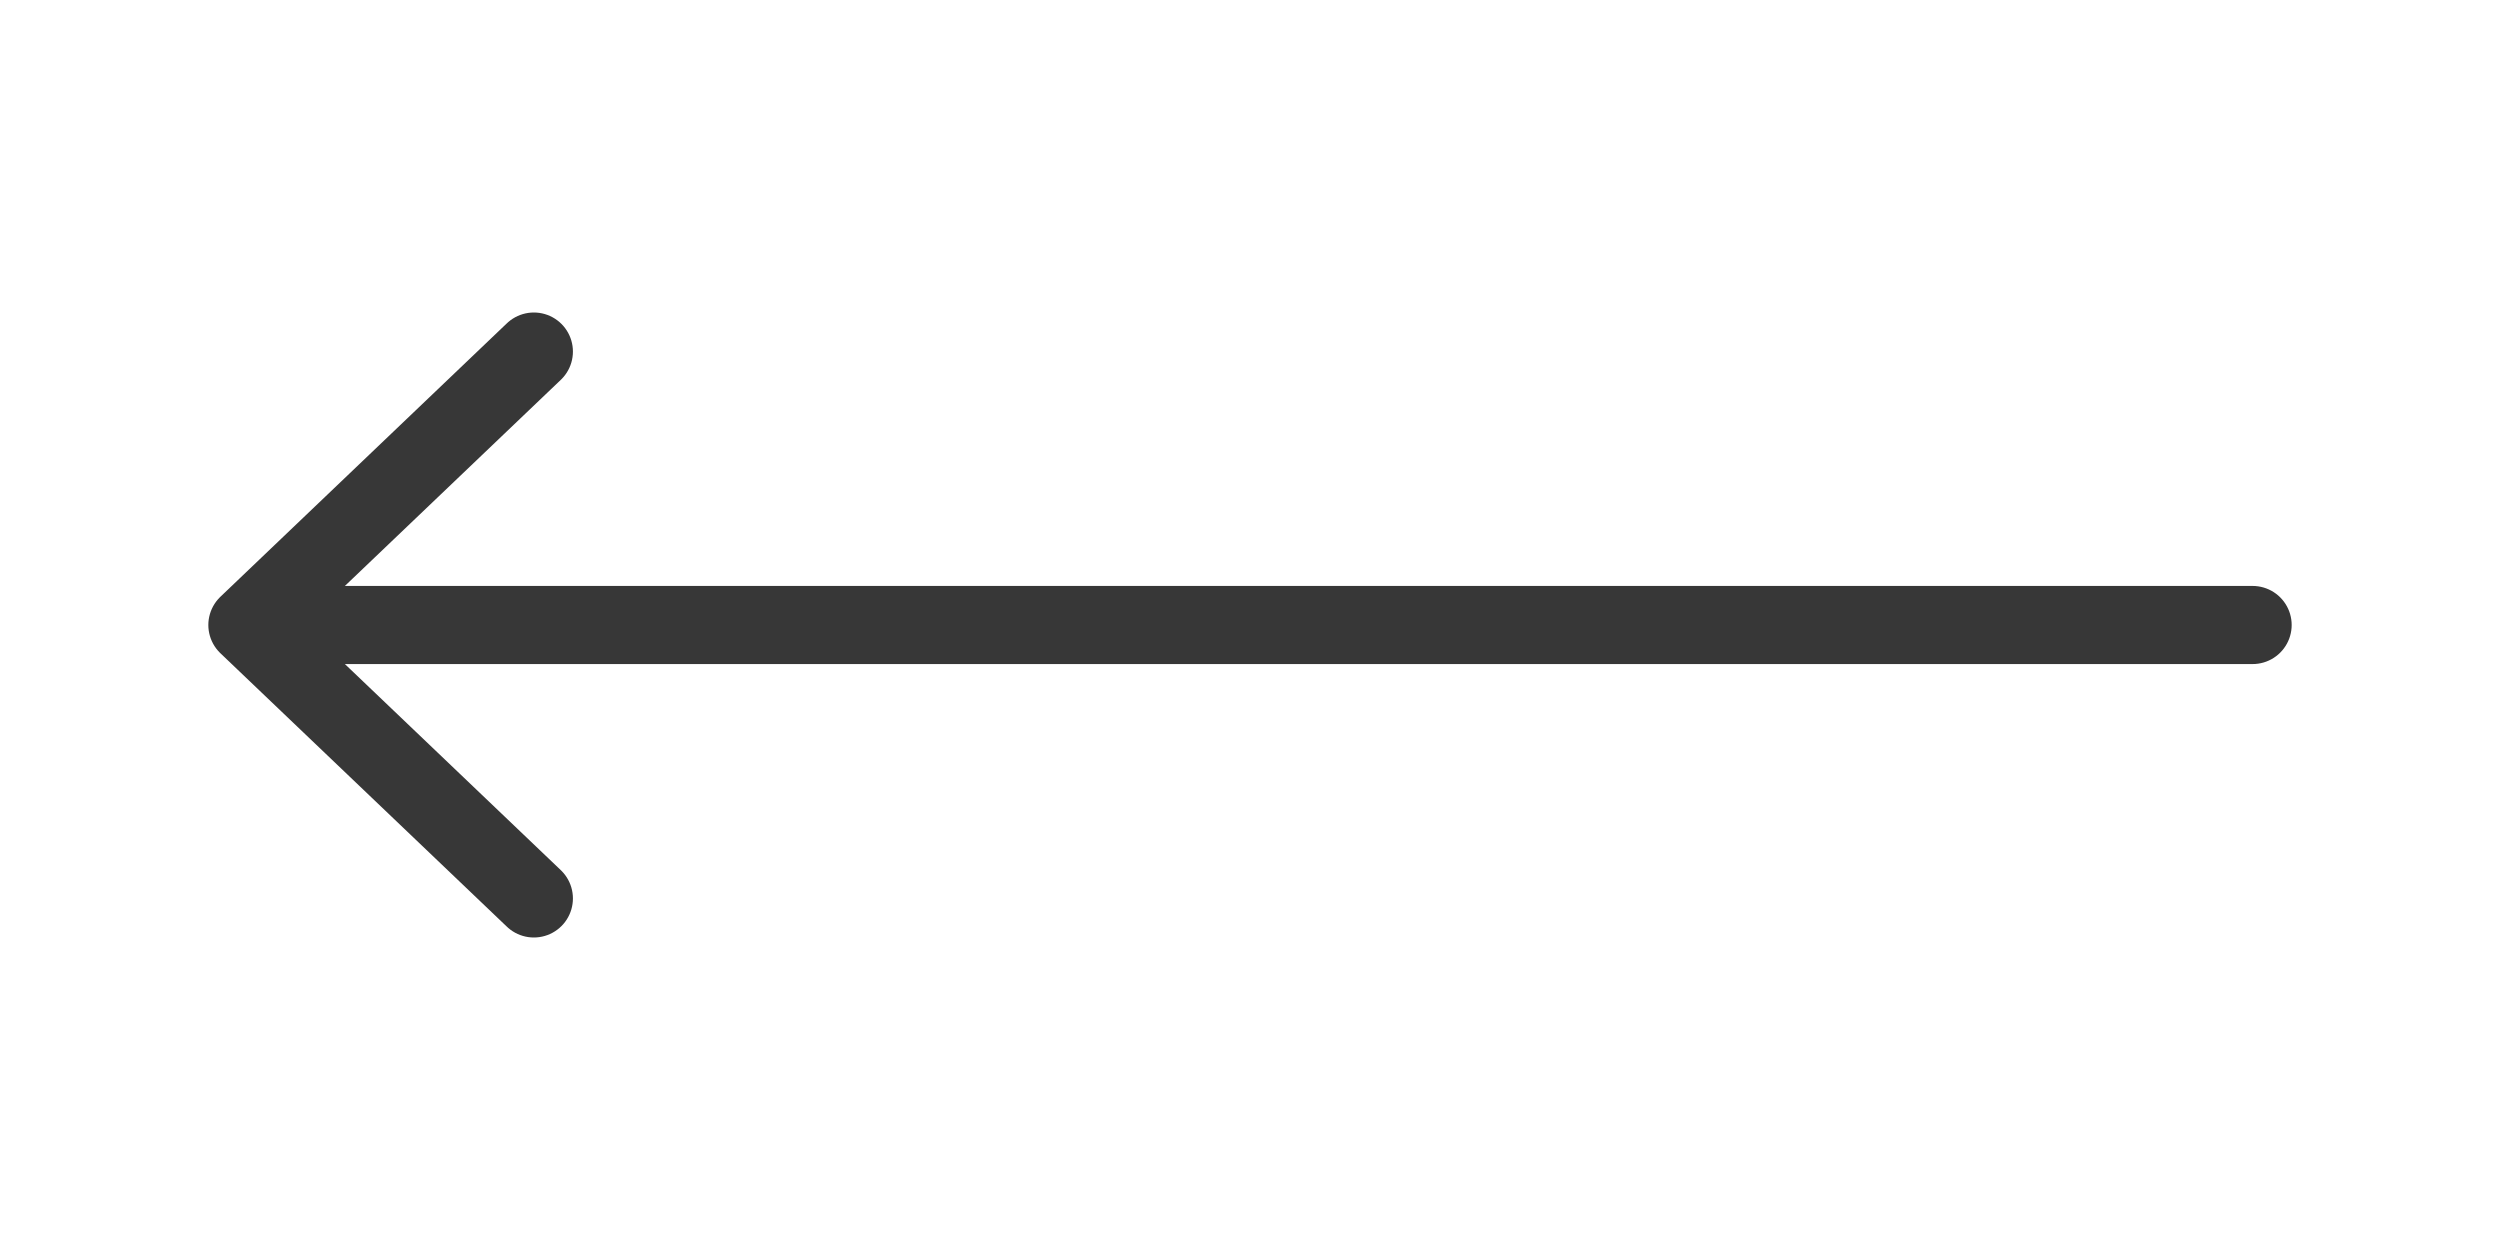
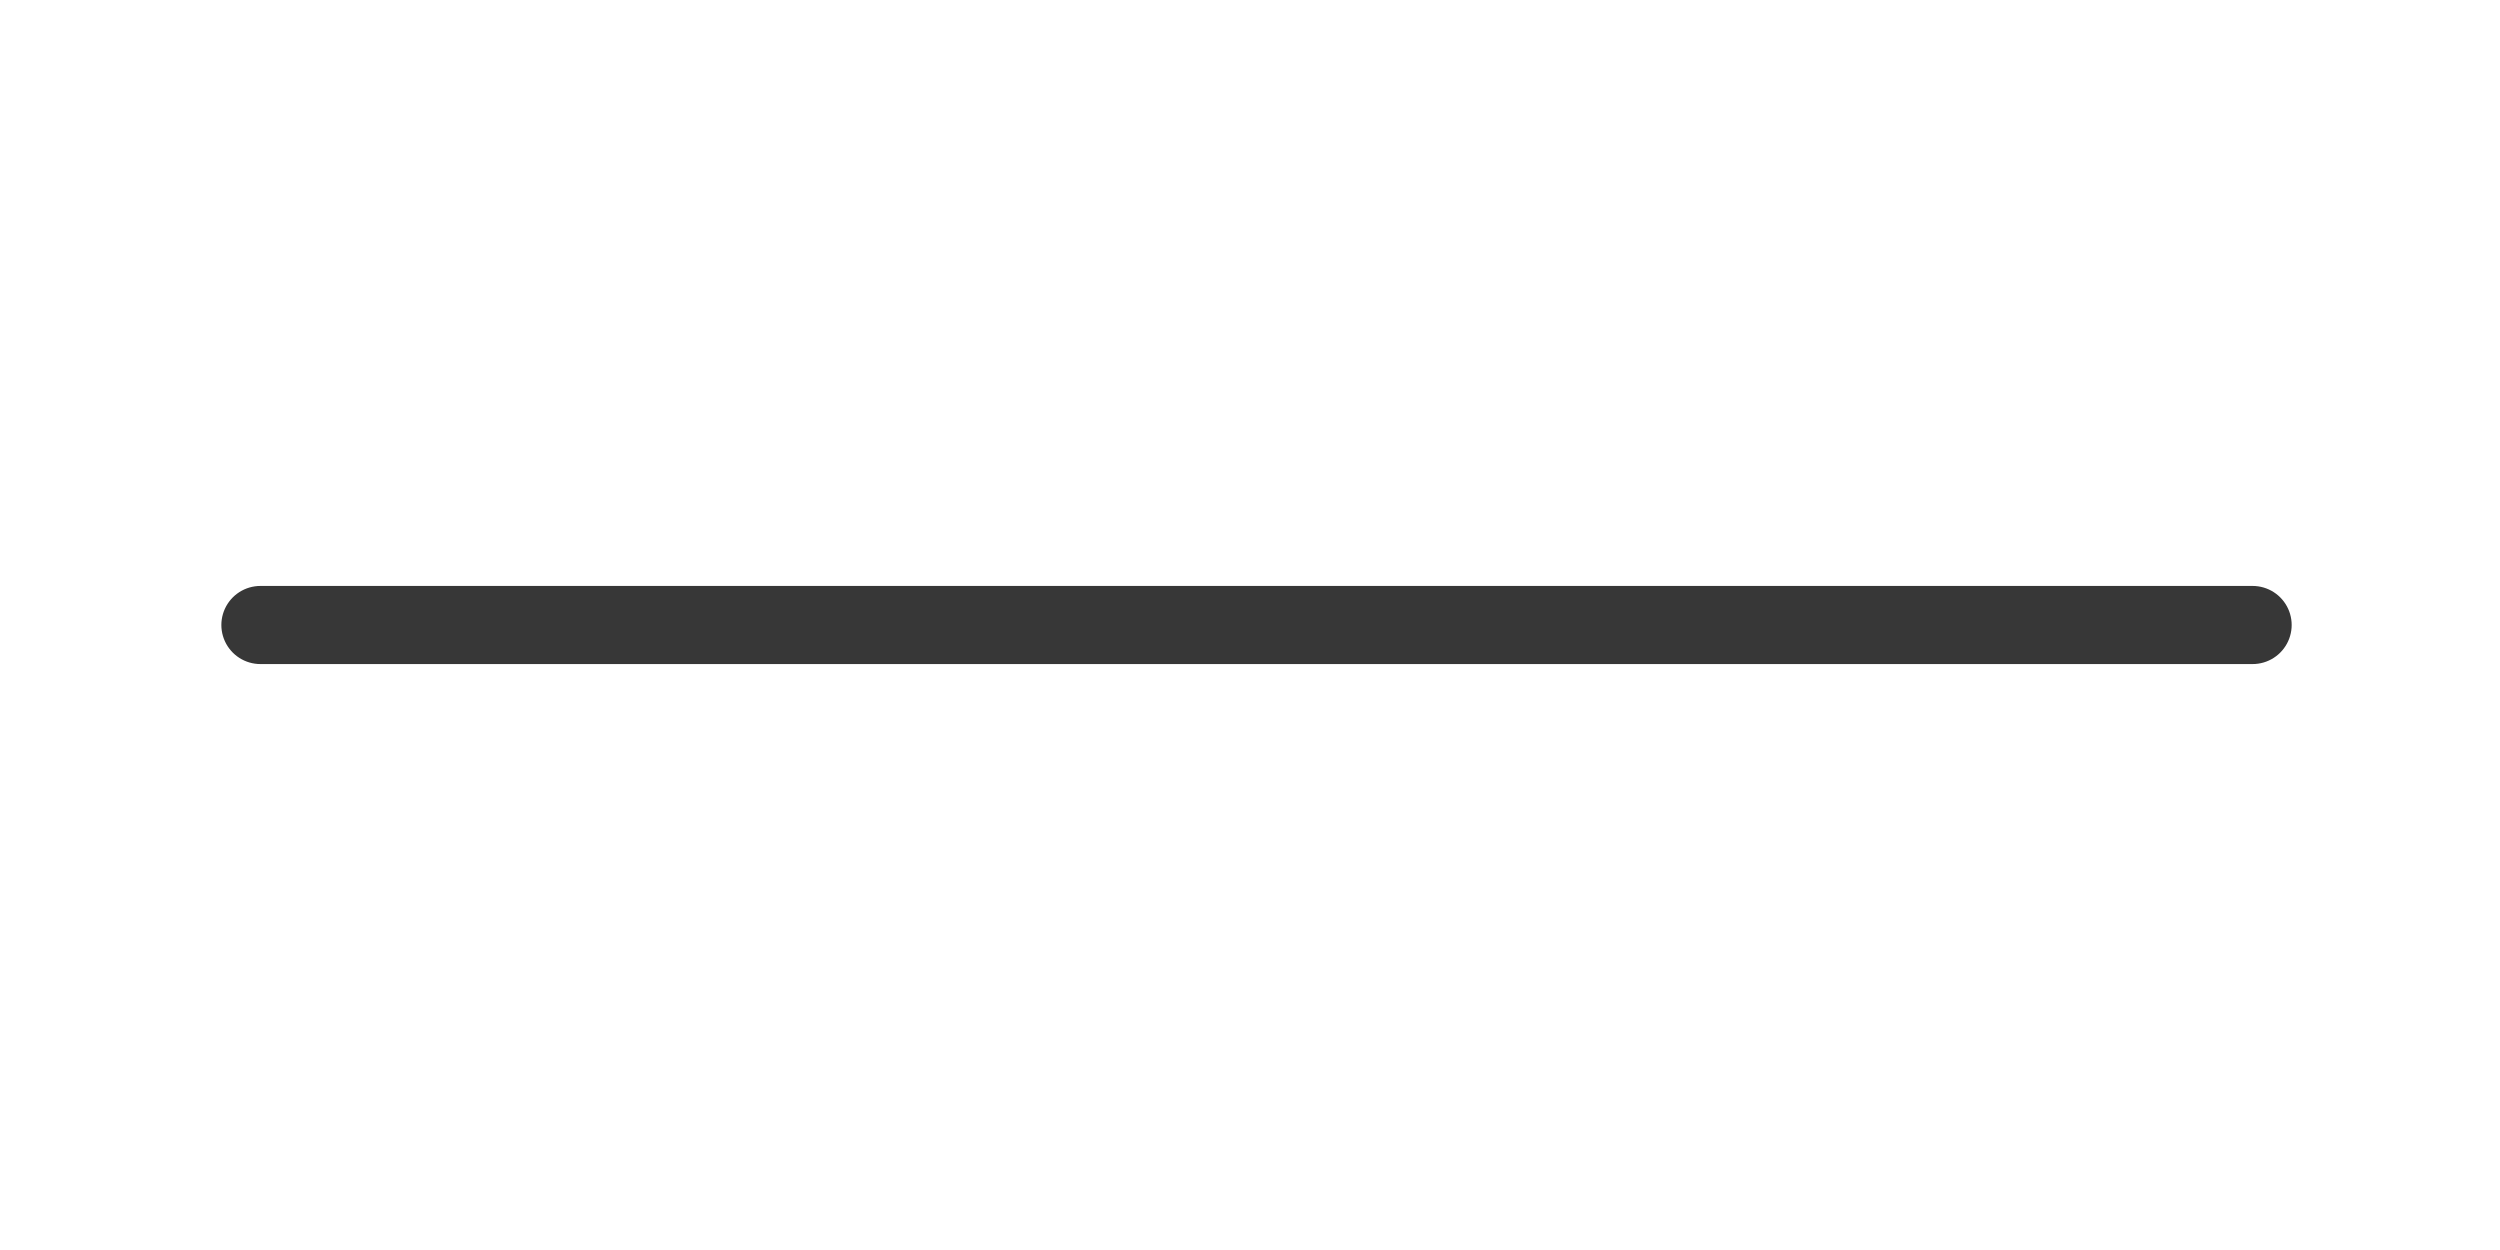
<svg xmlns="http://www.w3.org/2000/svg" width="48" height="24" viewBox="0 0 48 24" fill="none">
-   <path d="M10.25 6.75L4.75 12L10.25 17.25" stroke="#373737" stroke-width="1.5" stroke-linecap="round" stroke-linejoin="round" />
  <path d="M43.25 12H5" stroke="#373737" stroke-width="1.5" stroke-linecap="round" stroke-linejoin="round" />
</svg>